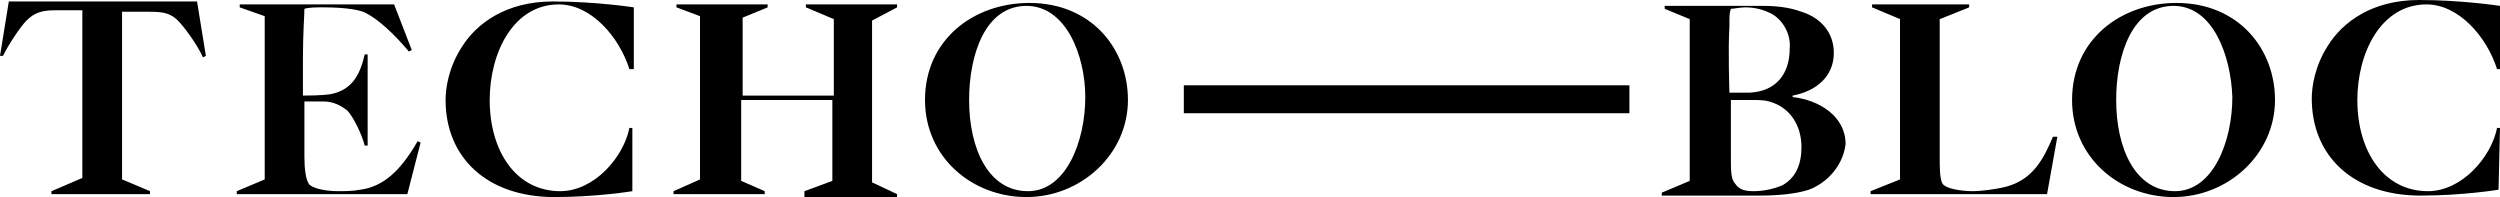
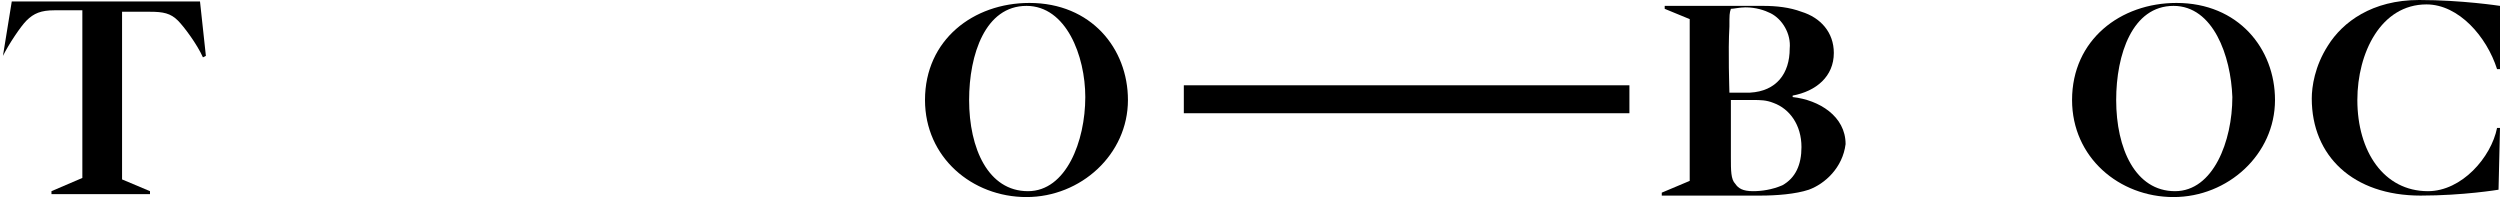
<svg xmlns="http://www.w3.org/2000/svg" style="enable-background:new 0 0 170 13.4;" xml:space="preserve" width="170" height="13.4">
-   <rect id="backgroundrect" width="100%" height="100%" x="0" y="0" fill="none" stroke="none" />
  <g class="currentLayer" style="">
    <title>Layer 1</title>
    <g id="svg_1">
      <g id="svg_2">
-         <path d="M10.2,13.2H3.5V13l2.1-0.9V0.7c-1,0-1,0-1.9,0S2.3,0.9,1.8,1.4C1.4,1.8,0.6,3,0.2,3.8H0l0.6-3.7h12.8L14,3.8l-0.2,0.1 c-0.4-0.9-1.3-2.1-1.7-2.5c-0.5-0.5-1-0.6-1.9-0.6s-0.8,0-1.9,0c0,1.2,0,11.4,0,11.4l1.9,0.8C10.2,13,10.2,13.2,10.2,13.2z" id="svg_3" />
-         <path d="M27.7,13.2H16.1V13l1.9-0.8V6.7V1.1l-1.7-0.6V0.3h10.5L28,3.4l-0.2,0.1c-1-1.2-2.1-2.2-2.9-2.6c-0.3-0.2-1.3-0.4-2.9-0.4 c-0.5,0-1,0-1.3,0.1c0,0.4-0.1,1.7-0.1,3.3c0,1.8,0,2.4,0,2.6c0.2,0,1.3,0,1.9-0.1c1.5-0.3,2-1.4,2.3-2.7H25v6.2h-0.2 c-0.2-0.8-0.8-2-1.2-2.4c-0.4-0.3-0.9-0.6-1.6-0.6s-0.5,0-1.3,0c0,0.3,0,1,0,1.7c0,0.6,0,1.7,0,2.1c0,0.8,0.1,1.5,0.3,1.8 c0.2,0.3,1.1,0.5,2,0.5c0.4,0,1,0,1.5-0.1c1.5-0.2,2.7-1.2,3.9-3.3l0.2,0.1L27.7,13.2z" id="svg_4" />
-         <path d="M42.8,4.7c-0.7-2.2-2.6-4.4-4.8-4.4c-3.1,0-4.7,3.3-4.7,6.5c0,3.5,1.8,6.2,4.8,6.2c2.3,0,4.3-2.3,4.7-4.3H43V13 c0,0-2.4,0.4-5.3,0.4c-4.6,0-7.4-2.7-7.4-6.6c0-0.8,0.2-2.2,1.1-3.6c1-1.6,3-3.1,6.2-3.1c2.9,0,5.5,0.4,5.5,0.4v4.2H42.8z" id="svg_5" />
-         <path d="M54.7,13.2V13l1.9-0.7c0,0,0-5,0-5.5h-6.2v5.5L52,13v0.2h-6.2V13l1.8-0.8c0,0,0-4.2,0-5.6V3.1c0-0.8,0-2,0-2L46,0.5V0.3 h6.2v0.2l-1.7,0.7c0,0,0,4.8,0,5.3h6.2c0-1.5,0-4,0-4V1.3l-1.9-0.8V0.3H61v0.2l-1.7,0.9v1.9v3.1c0,1.7,0,4.5,0,4.5v1.5l1.7,0.8 v0.2h-6.3V13.2z" id="svg_6" />
+         <path d="M10.2,13.2H3.5V13l2.1-0.9V0.7c-1,0-1,0-1.9,0S2.3,0.9,1.8,1.4C1.4,1.8,0.6,3,0.2,3.8l0.6-3.7h12.8L14,3.8l-0.2,0.1 c-0.4-0.9-1.3-2.1-1.7-2.5c-0.5-0.5-1-0.6-1.9-0.6s-0.8,0-1.9,0c0,1.2,0,11.4,0,11.4l1.9,0.8C10.2,13,10.2,13.2,10.2,13.2z" id="svg_3" />
        <path d="M69.8,13.4c-3.7,0-6.9-2.7-6.9-6.6c0-4.1,3.3-6.6,7.1-6.6c4.2,0,6.7,3.1,6.7,6.6C76.7,10.5,73.5,13.4,69.8,13.4z M69.8,0.4c-2.8,0-3.9,3.3-3.9,6.4c0,3.3,1.3,6.2,4,6.2c2.6,0,3.9-3.4,3.9-6.4C73.8,3.8,72.5,0.4,69.8,0.4z" id="svg_7" />
        <path d="M123,12.9c-0.9,0.3-2.2,0.4-3.3,0.4H113v-0.2l1.9-0.8c0,0,0-4.2,0-5.5c0-1.4,0-3.5,0-3.5v-2l-1.7-0.7V0.4h6.7 c0.9,0,1.8,0.1,2.6,0.4c1.3,0.4,2.2,1.4,2.2,2.8c0,1.6-1.2,2.6-2.8,2.9v0.1c1.8,0.2,3.6,1.3,3.6,3.2 C125.3,11.4,124.1,12.5,123,12.9z M120.4,0.9c-0.4-0.2-1-0.4-1.7-0.4c-0.4,0-0.8,0.1-1,0.1c-0.1,0.3-0.1,0.4-0.1,1.2 c-0.1,1.7,0,4.3,0,4.5c0.7,0,1.1,0,1.4,0c1.8-0.1,2.7-1.3,2.7-3C121.8,2.3,121.2,1.3,120.4,0.9z M120.6,7 c-0.5-0.2-0.9-0.2-1.4-0.2h-1.5c0,1.5,0,3.1,0,3.9c0,0.9,0,1.5,0.3,1.8c0.2,0.3,0.5,0.5,1.2,0.5c0.6,0,1.3-0.1,2-0.4 c0.9-0.5,1.3-1.4,1.3-2.6C122.5,8.5,121.7,7.4,120.6,7z" id="svg_8" />
        <path d="M147.8,13.4c-3.7,0-6.9-2.7-6.9-6.6c0-4.1,3.3-6.6,7.1-6.6c4.2,0,6.7,3.1,6.7,6.6C154.7,10.5,151.5,13.4,147.8,13.4z M147.8,0.4c-2.8,0-3.9,3.3-3.9,6.4c0,3.3,1.3,6.2,4,6.2c2.6,0,3.9-3.4,3.9-6.4C151.7,3.8,150.5,0.4,147.8,0.4z" id="svg_9" />
-         <path d="M139.6,9.3c-0.6,1.4-1.3,2.9-3.2,3.4c-0.8,0.2-1.8,0.3-2.2,0.3c-1,0-1.9-0.2-2.1-0.5c-0.2-0.3-0.2-1.1-0.2-1.9 c0-1.6,0-2.5,0-4.1c0-1.8,0-5.2,0-5.2l2-0.8V0.3h-6.6v0.2l1.9,0.8v2v3.4c0,1.3,0,5.5,0,5.5l-2,0.8v0.2h12l0.7-3.9 C139.9,9.3,139.6,9.3,139.6,9.3z" id="svg_10" />
        <path d="M169.8,4.7c-0.7-2.2-2.6-4.4-4.8-4.4c-3.1,0-4.7,3.3-4.7,6.5c0,3.5,1.8,6.2,4.8,6.2c2.3,0,4.3-2.3,4.7-4.3h0.2l-0.1,4.2 c0,0-2.4,0.4-5.3,0.4c-4.6,0-7.4-2.7-7.4-6.6c0-0.8,0.2-2.2,1.1-3.6c1-1.6,3-3.1,6.2-3.1c2.9,0,5.5,0.4,5.5,0.4v4.3H169.8z" id="svg_11" />
      </g>
      <rect x="80.5" y="5.8" width="30.3" height="1.9" id="svg_12" />
    </g>
  </g>
</svg>